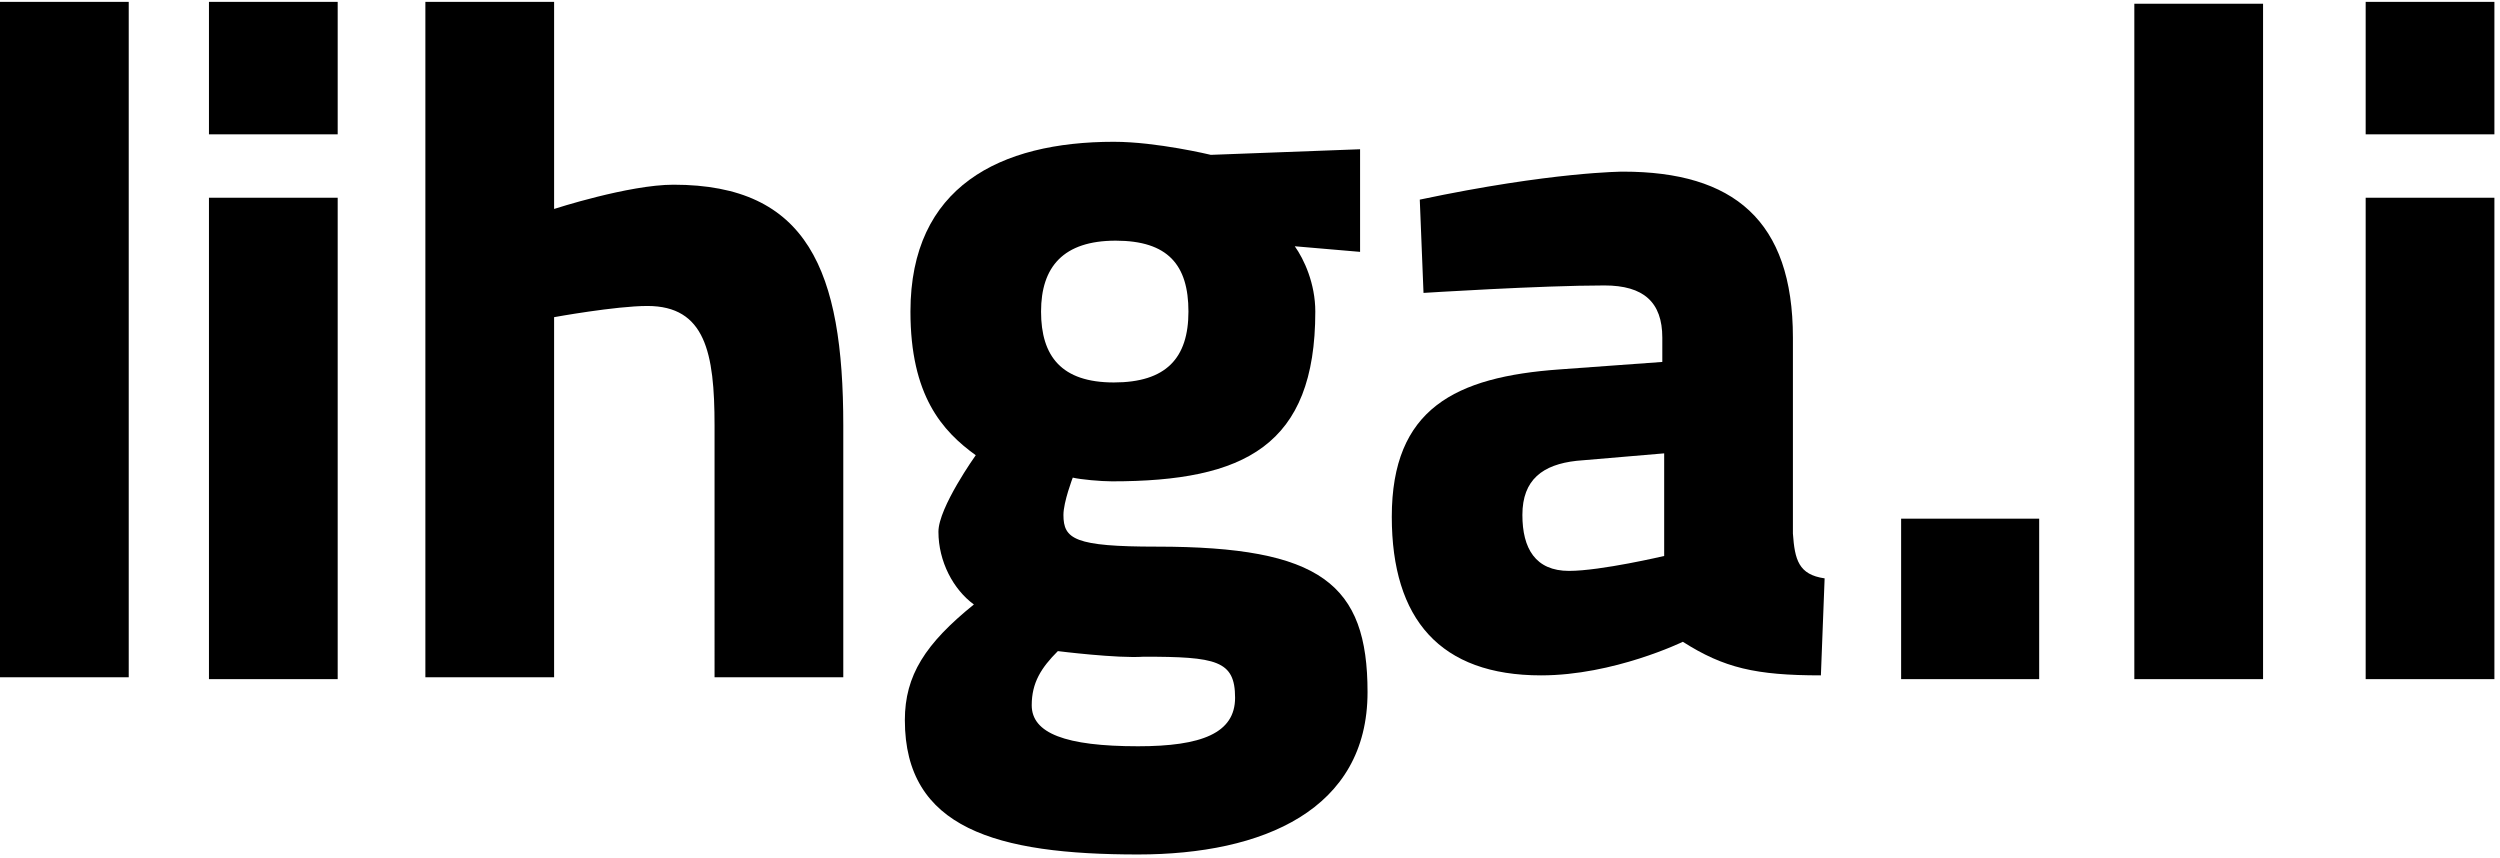
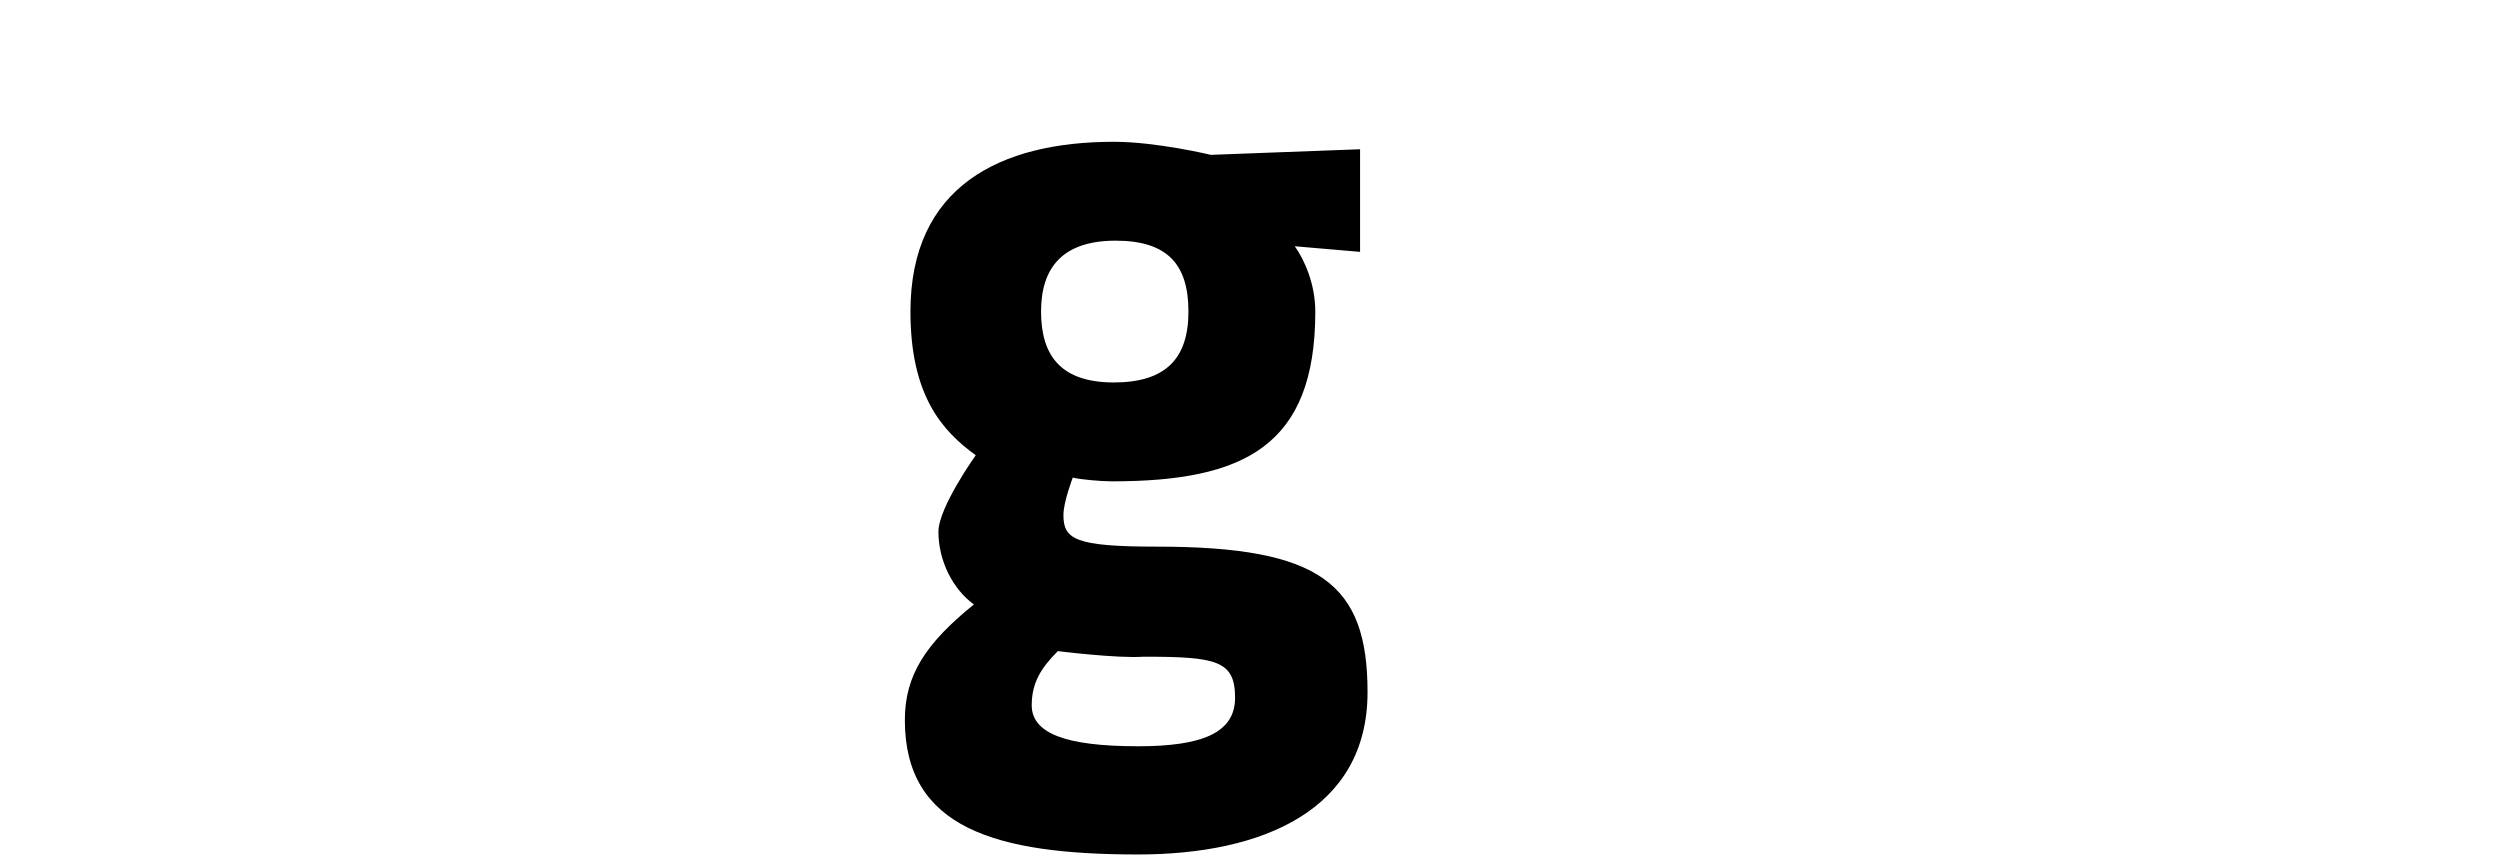
<svg xmlns="http://www.w3.org/2000/svg" viewBox="0 0 134 46">
  <g fill="#000" fill-rule="nonzero">
-     <path d="M87 9.2c5.9 0 9.1 2.6 9.1 8.9v10.5c.1 1.4.3 2.2 1.7 2.4l-.2 5.2c-3.5 0-5.2-.4-7.4-1.8 0 0-3.7 1.8-7.6 1.8-5.4 0-8-3-8-8.5 0-5.8 3.4-7.5 9-7.9l5.5-.4v-1.3c0-1.9-1-2.8-3.1-2.8-3.4 0-9.7.4-9.7.4l-.2-5C83.2 9.2 87 9.2 87 9.2m-2.5 15.5c-1.8.2-2.9 1-2.9 2.9 0 1.8.7 3 2.5 3 1.7 0 5.1-.8 5.1-.8v-5.5l-4.7.4ZM22.8 36.3V.1h6.9v11.1s4-1.3 6.4-1.3c7.2 0 9.1 4.6 9.1 12.9v13.5h-6.9V22.8c0-3.9-.5-6.4-3.6-6.4-1.7 0-5 .6-5 .6v19.3h-6.9ZM101.9 27.8h7.4v8.6h-7.4z" />
    <g>
-       <path d="M114.4.2h6.9v36.2h-6.9zM126.8.1h6.9v7.1h-6.9V.1Zm0 10.5h6.9v25.8h-6.9V10.6ZM0 .1h6.9v36.2H0zM11.2.1h6.9v7.1h-6.9V.1Zm0 10.5h6.9v25.8h-6.9V10.6Z" />
-     </g>
+       </g>
    <path d="M48.5 38.6c0-2.4 1.1-4.1 3.7-6.2-1.1-.8-1.9-2.3-1.9-3.9 0-1.3 2-4.1 2-4.1-1.8-1.3-3.5-3.2-3.5-7.7 0-6.7 4.8-9.1 10.9-9.1 2.3 0 5.2.7 5.2.7l8-.3v5.5l-3.5-.3c.5.7 1.1 2 1.1 3.5 0 7.2-3.8 9.1-10.9 9.1-.6 0-1.7-.1-2.1-.2 0 0-.5 1.3-.5 2 0 1.3.6 1.7 5 1.7 8.8 0 11.3 2 11.3 7.8 0 6.3-5.6 8.7-12.3 8.7-7.6 0-12.5-1.4-12.5-7.2m8.2-3.7c-.9.9-1.4 1.7-1.4 2.9 0 1.5 1.8 2.2 5.7 2.2 3.4 0 5.2-.7 5.2-2.6 0-2-1-2.2-4.9-2.2-1.4.1-4.6-.3-4.6-.3m7-18.2c0-2.5-1.1-3.8-3.9-3.8s-4 1.4-4 3.8 1.1 3.8 3.9 3.8 4-1.3 4-3.8" />
  </g>
</svg>